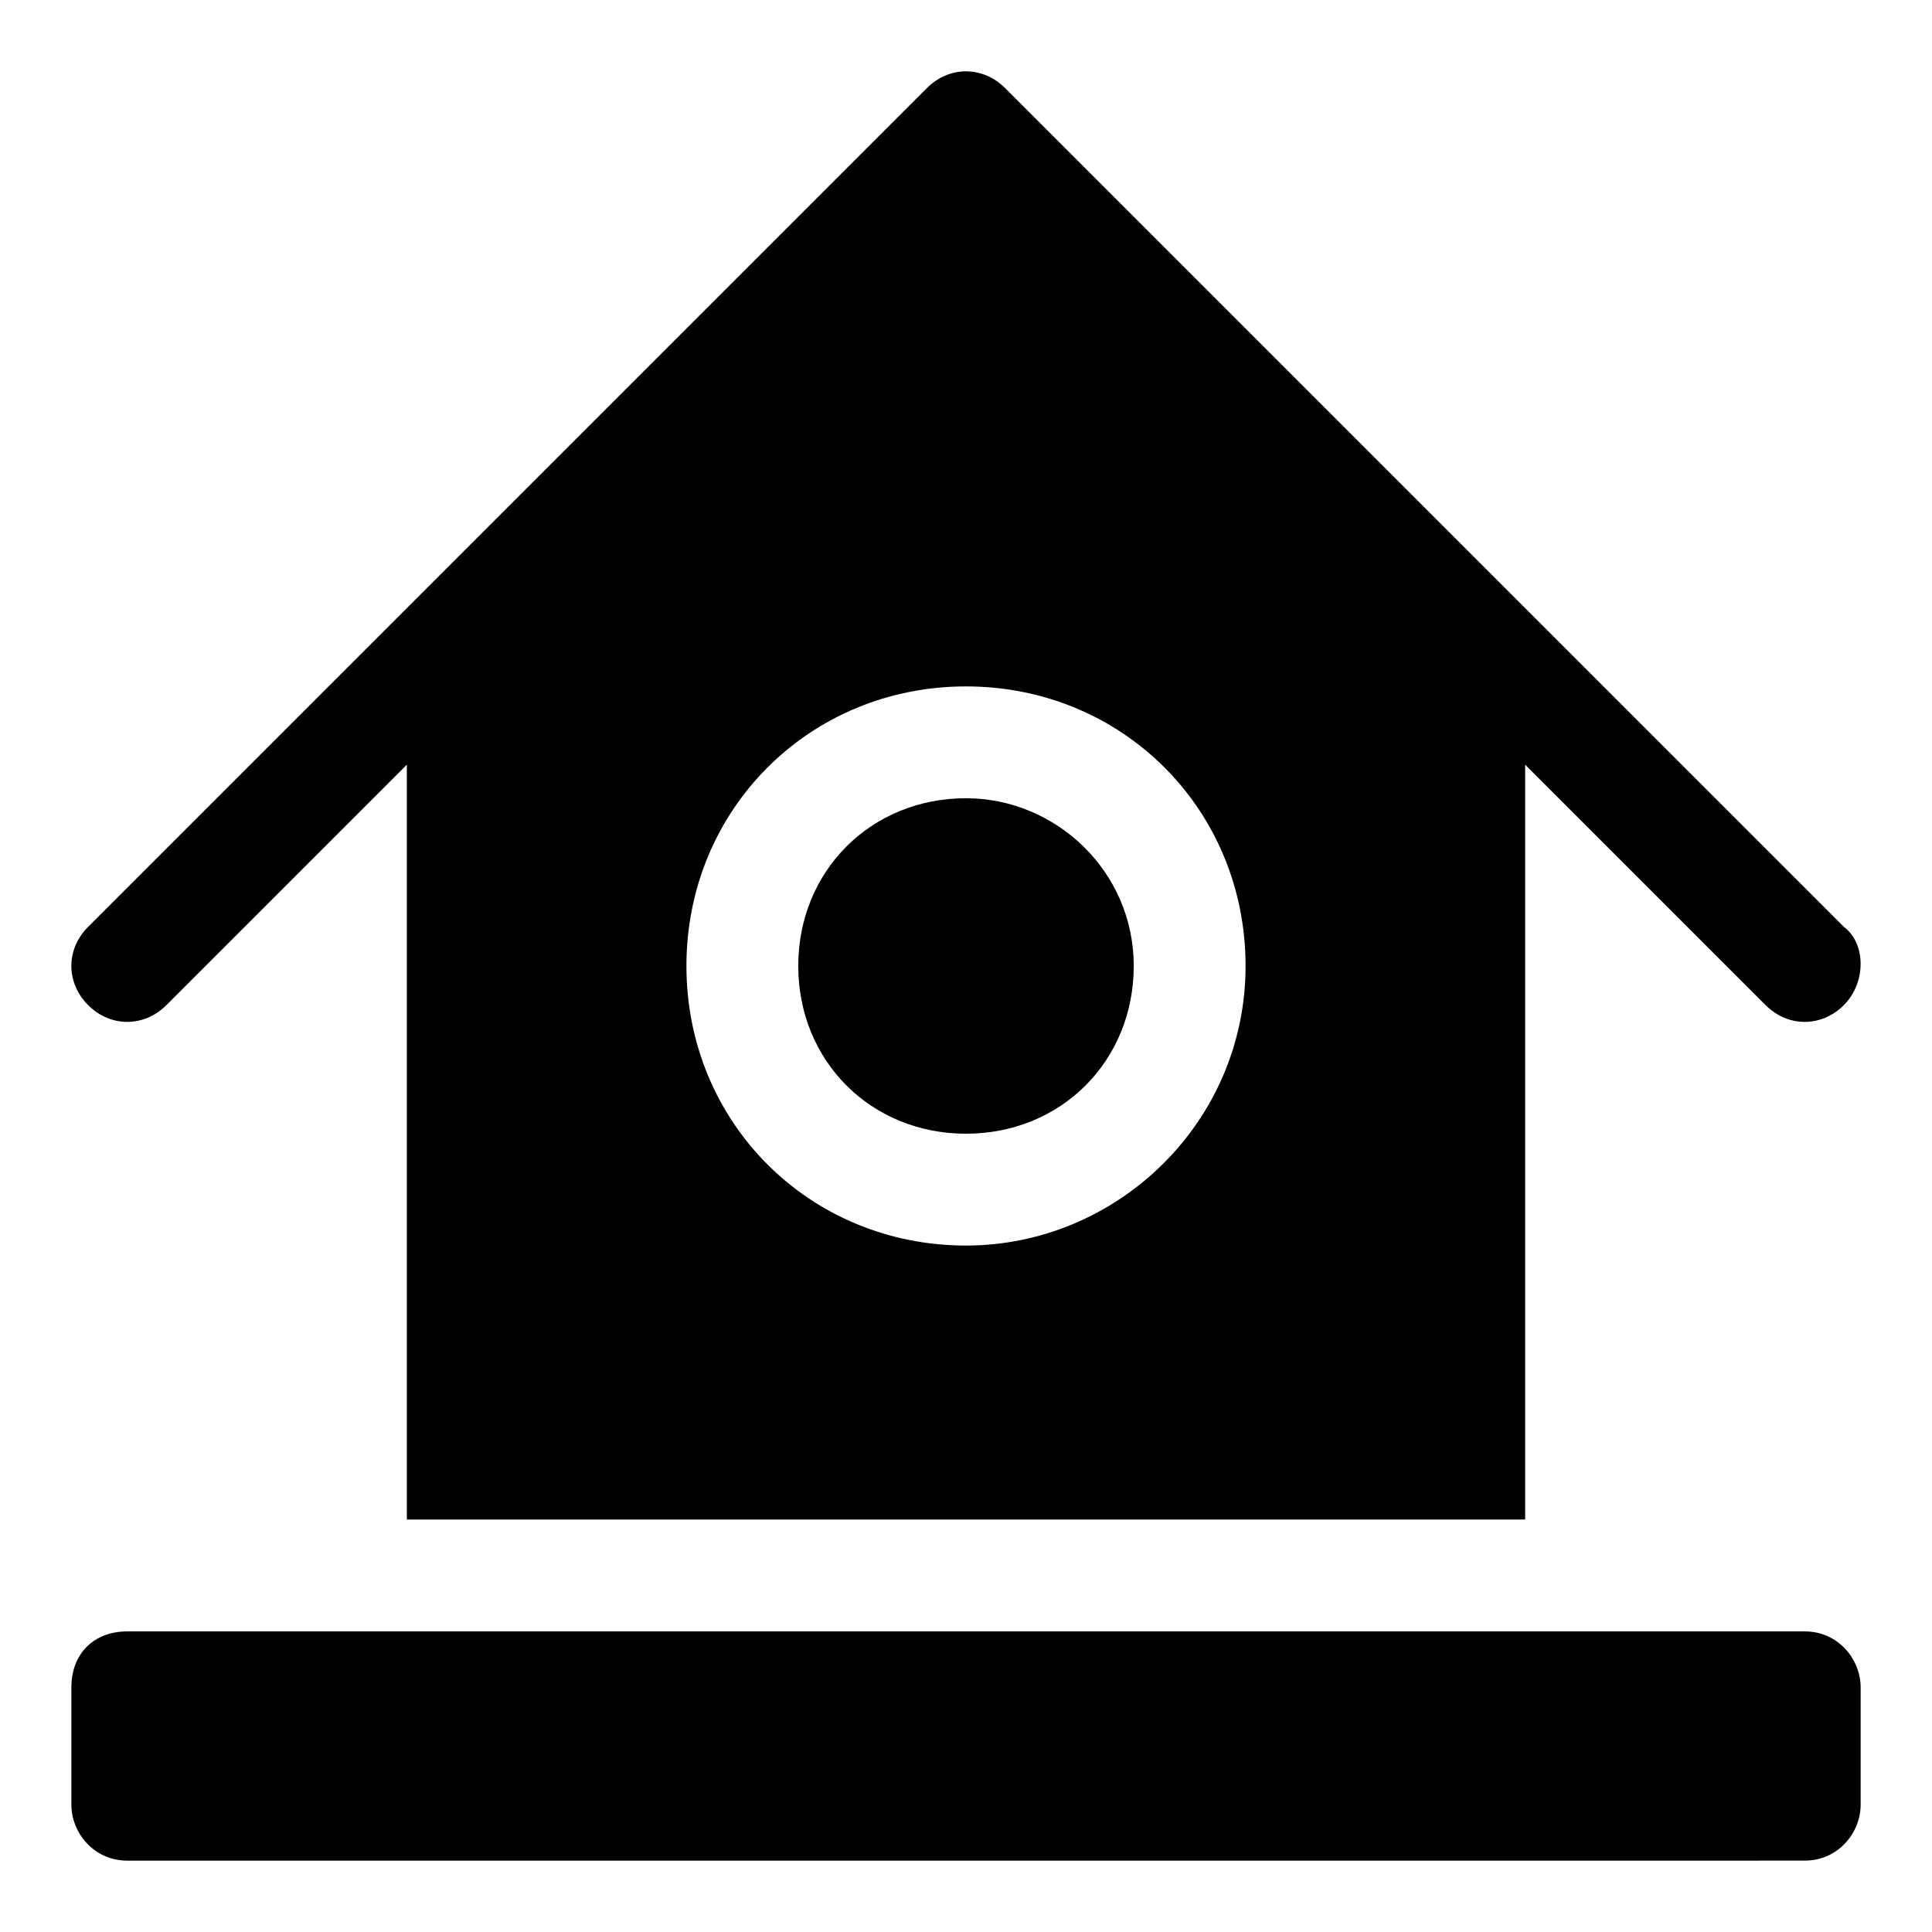
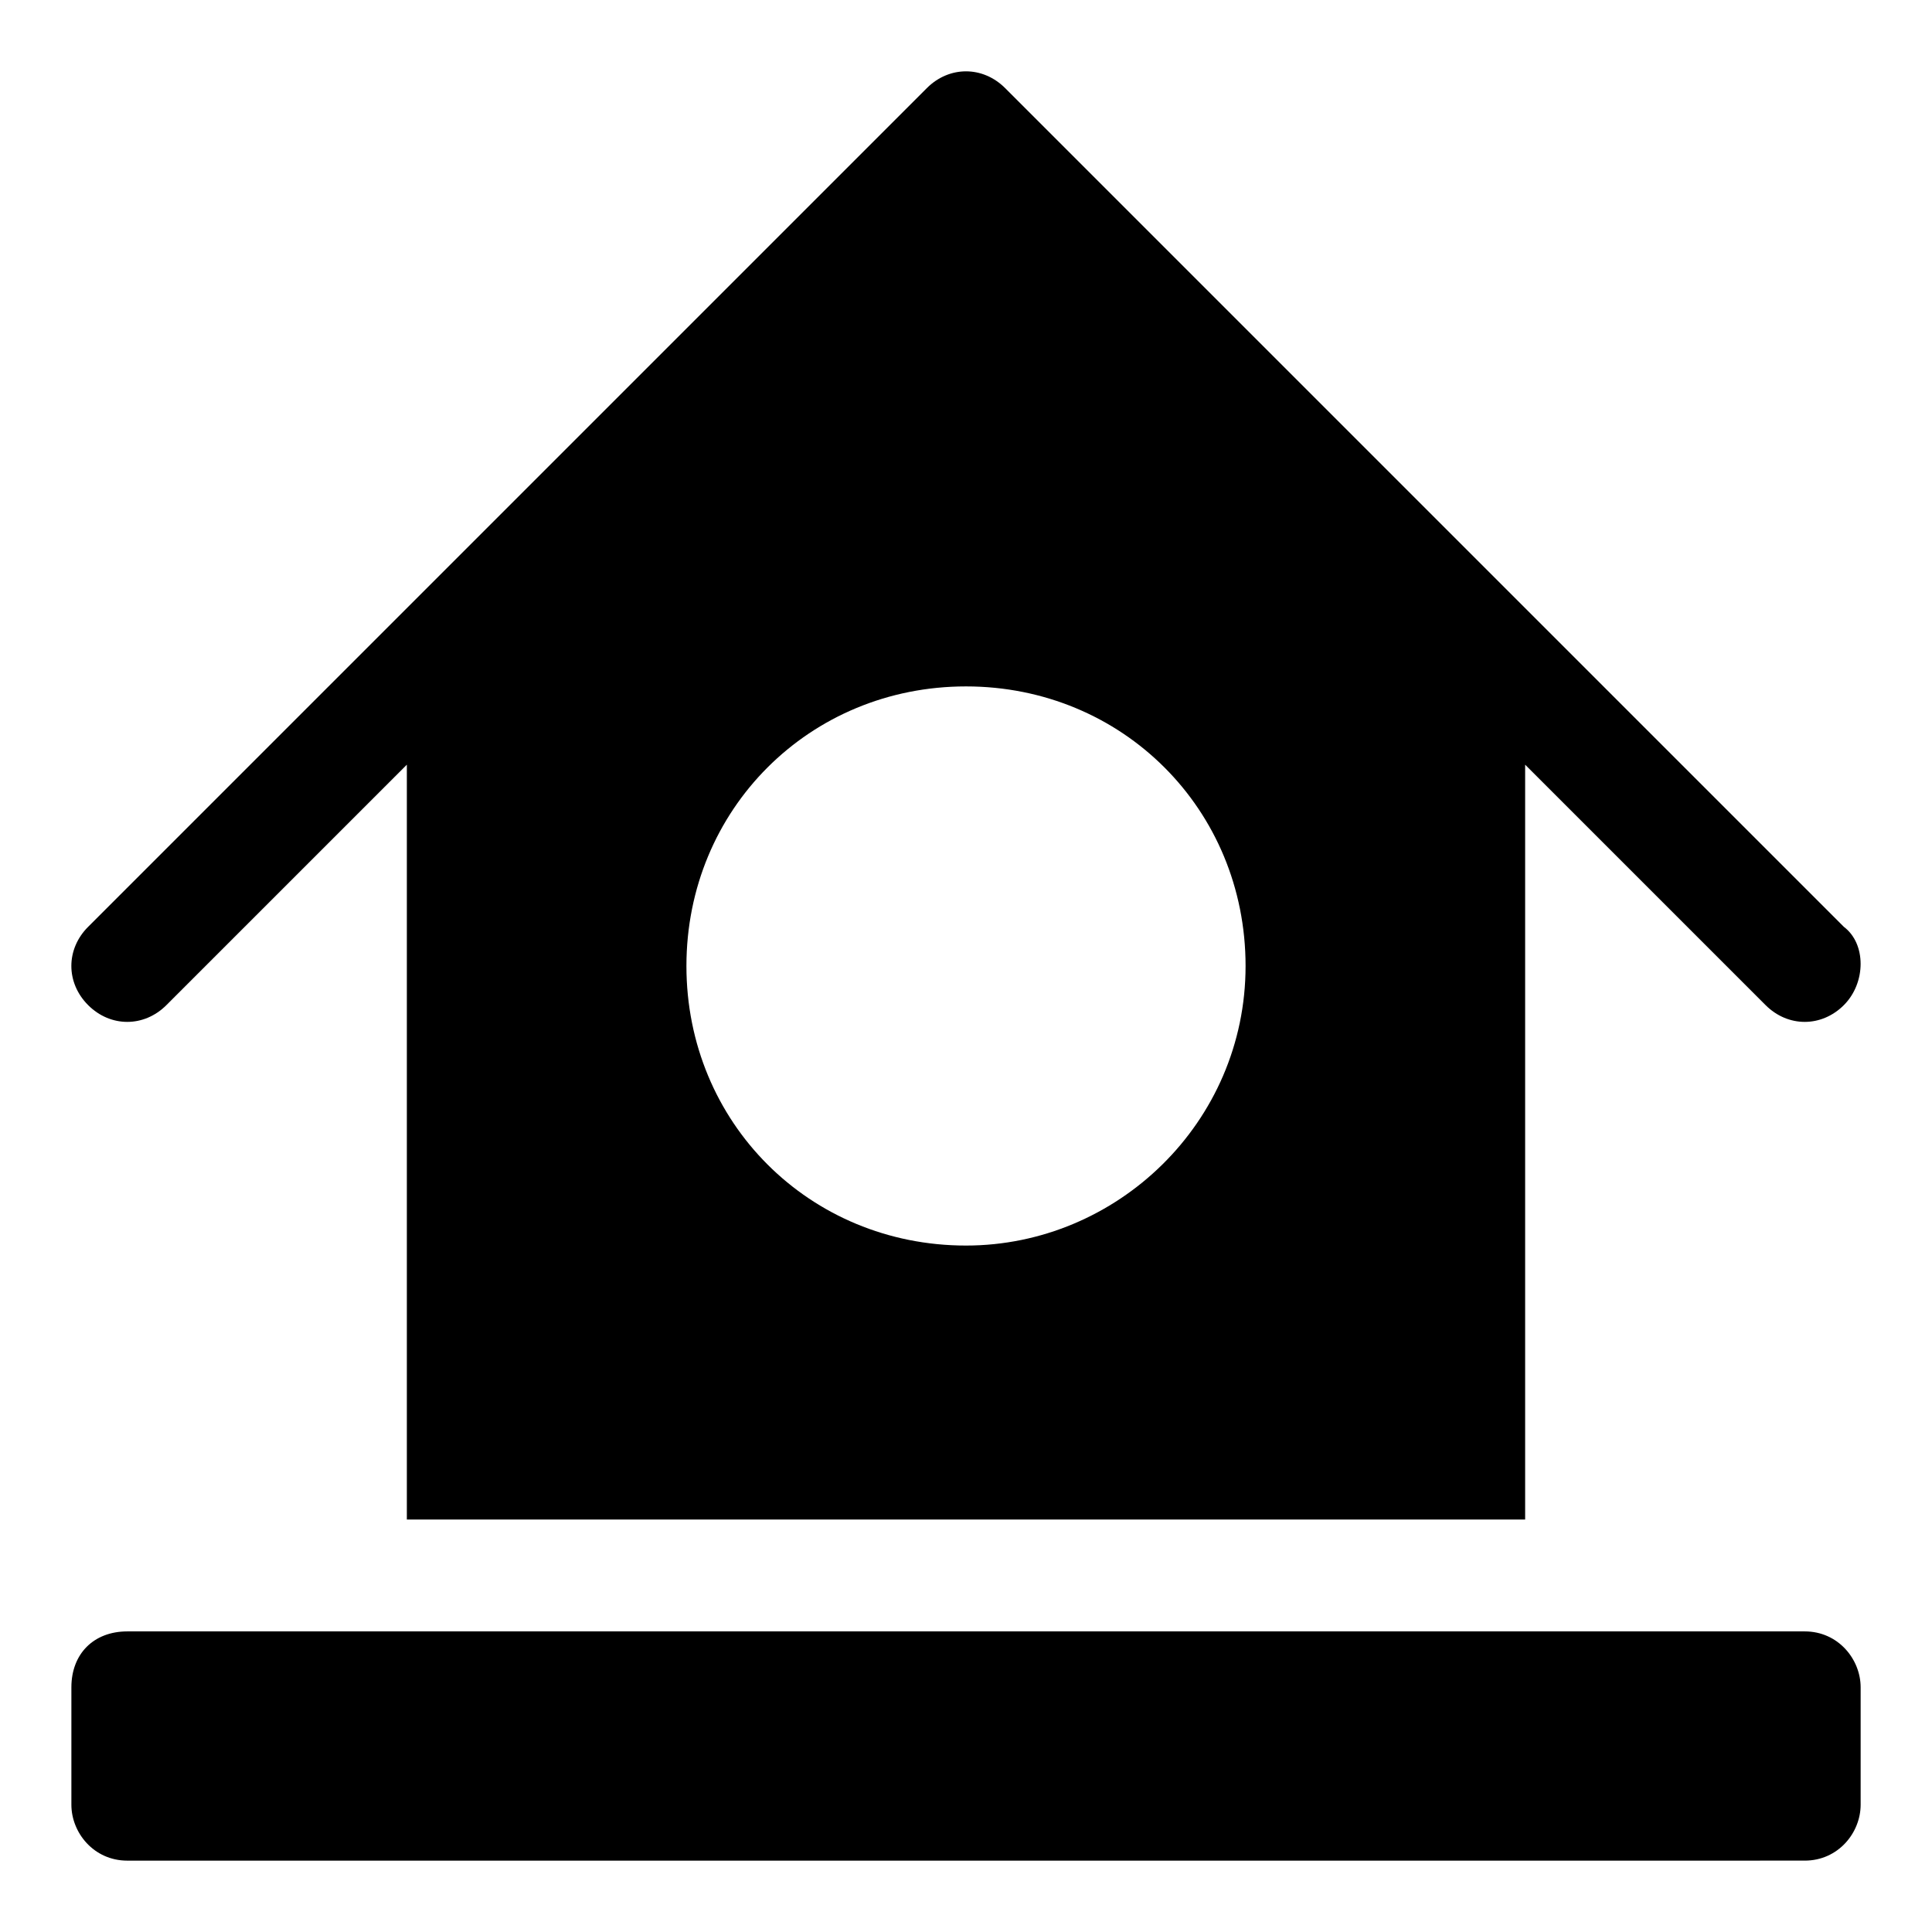
<svg xmlns="http://www.w3.org/2000/svg" fill="#000000" width="800px" height="800px" version="1.1" viewBox="144 144 512 512">
  <g>
    <path d="m637.09 591.15v31.117c0 7.41-5.926 14.816-14.816 14.816l-444.54 0.004c-8.891 0-14.816-7.41-14.816-14.816v-31.117c0-8.891 5.926-14.816 14.816-14.816h444.54c8.887-0.004 14.816 7.406 14.816 14.812z" />
    <path d="m632.64 389.62-222.27-222.27c-5.926-5.926-14.816-5.926-20.746 0l-222.27 222.27c-5.926 5.926-5.926 14.816 0 20.746 5.926 5.926 14.816 5.926 20.746 0l63.719-63.719v200.04h296.36v-200.04l63.719 63.719c5.926 5.926 14.816 5.926 20.746 0 5.922-5.926 5.922-16.301-0.004-20.746zm-232.64 84.465c-41.488 0-74.09-32.598-74.09-74.09 0-41.488 32.598-74.09 74.09-74.09 41.488 0 74.09 32.598 74.09 74.09 0 41.488-34.082 74.09-74.09 74.09z" />
-     <path d="m400 355.54c-25.191 0-44.453 19.262-44.453 44.453s19.262 44.453 44.453 44.453 44.453-19.262 44.453-44.453c0-25.188-20.746-44.453-44.453-44.453z" />
  </g>
</svg>